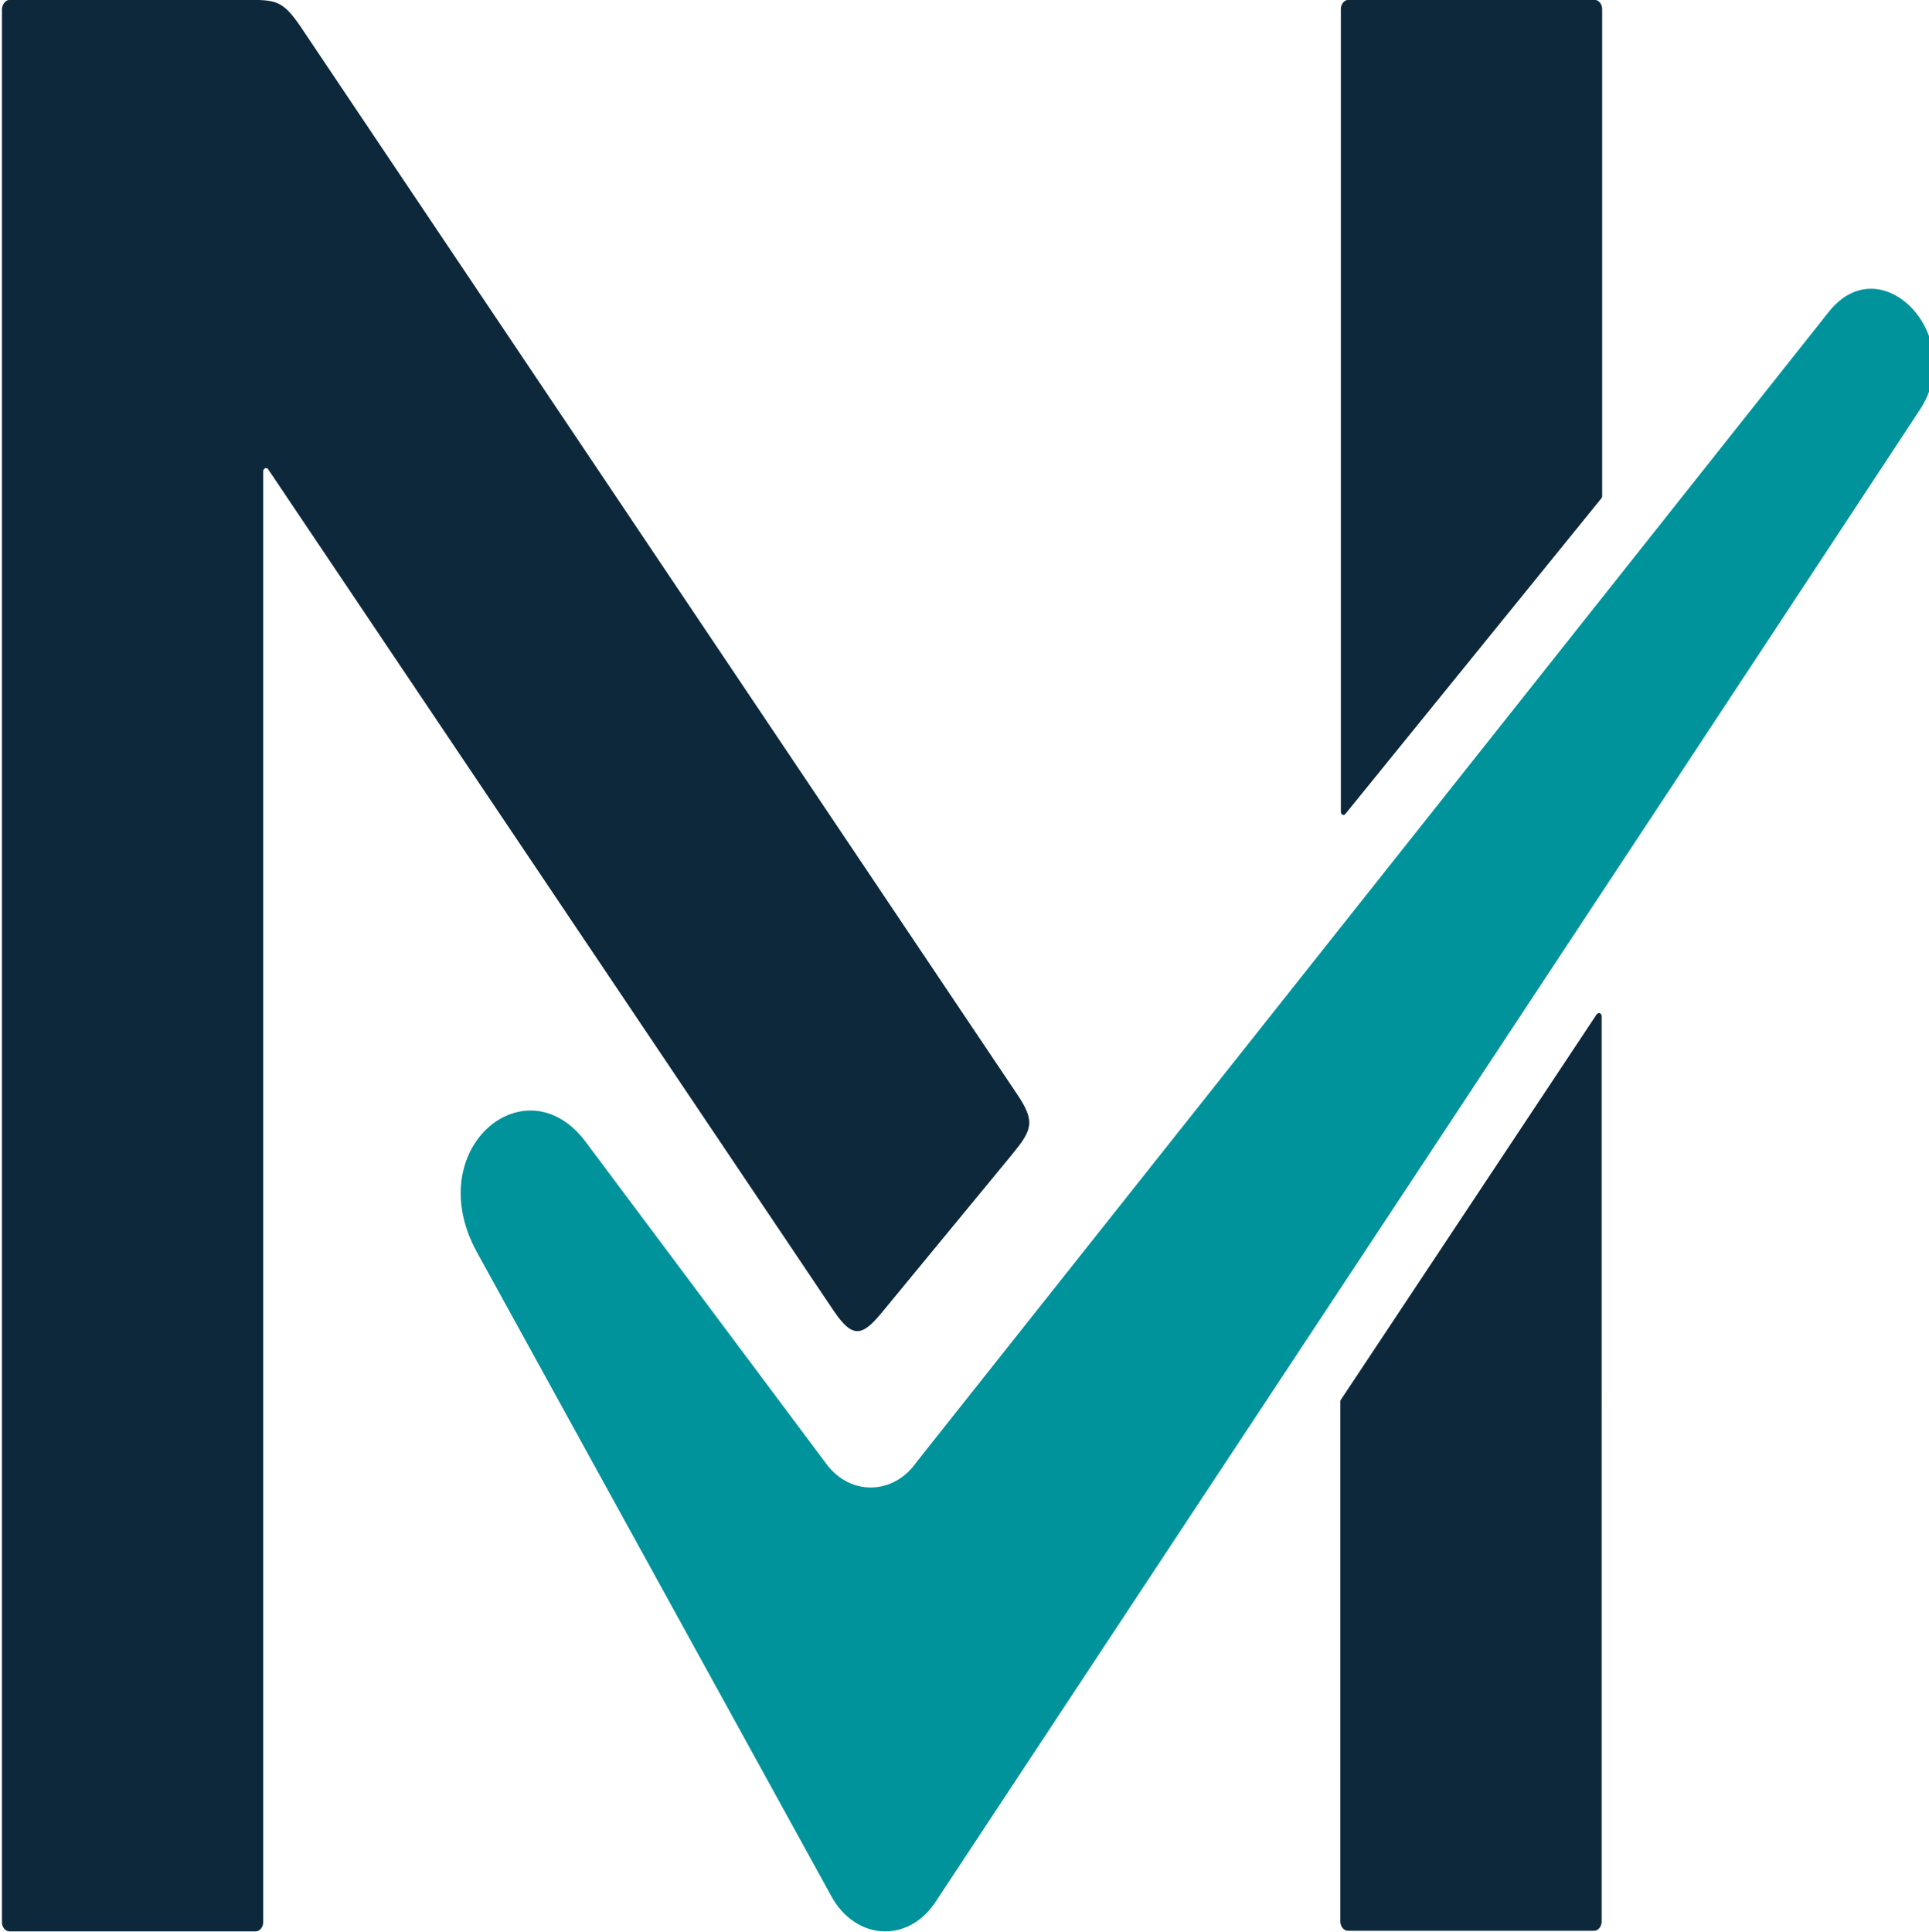
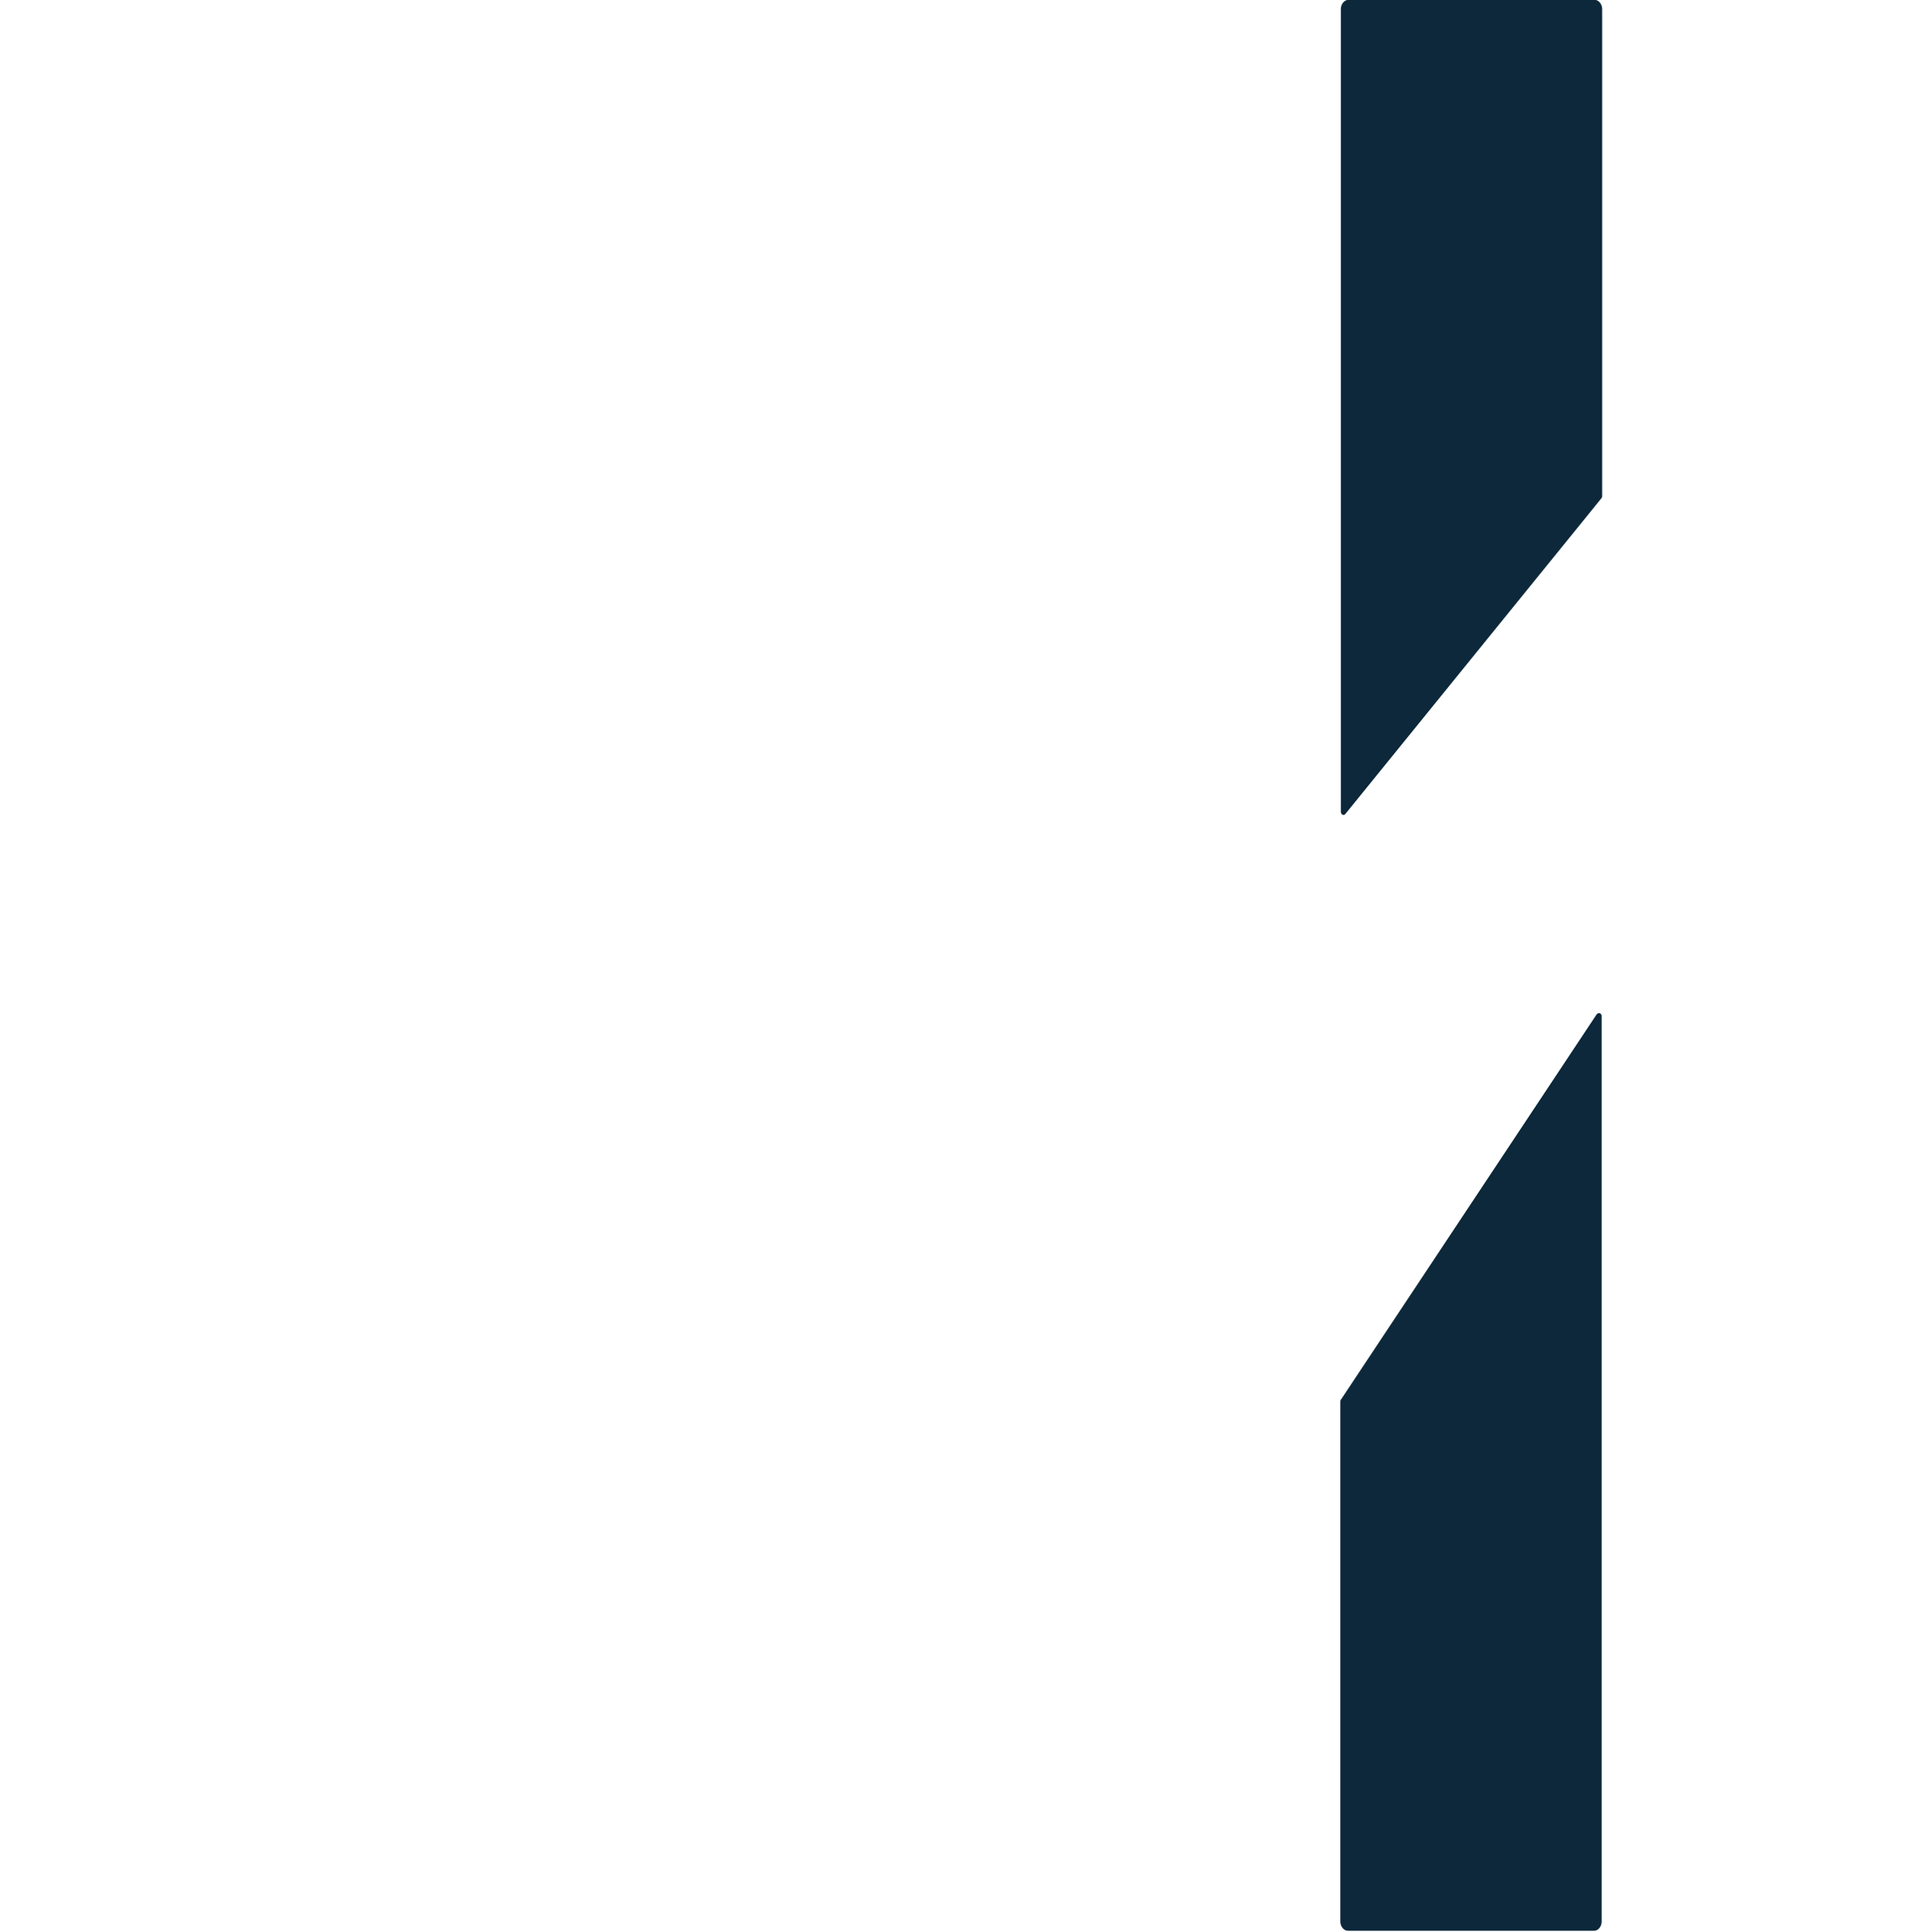
<svg xmlns="http://www.w3.org/2000/svg" xmlns:ns1="http://sodipodi.sourceforge.net/DTD/sodipodi-0.dtd" xmlns:ns2="http://www.inkscape.org/namespaces/inkscape" width="102.318mm" height="102.474mm" viewBox="0 0 102.318 102.474" version="1.1" id="svg1">
  <ns1:namedview id="namedview1" pagecolor="#ffffff" bordercolor="#000000" borderopacity="0.25" ns2:showpageshadow="2" ns2:pageopacity="0.0" ns2:pagecheckerboard="0" ns2:deskcolor="#d1d1d1" ns2:document-units="mm">
    <ns2:page x="0" y="-2.9880934e-14" width="102.318" height="102.474" id="page2" margin="0" bleed="0" />
  </ns1:namedview>
  <defs id="defs1" />
  <g ns2:label="Layer 1" ns2:groupmode="layer" id="layer1" transform="translate(-56.853,-77.111)">
    <g id="g3" transform="matrix(0.265,0,0,0.323,-7.917,37.407)" ns2:export-filename="g3.png" ns2:export-xdpi="39.719383" ns2:export-ydpi="39.719383">
-       <path fill-rule="evenodd" clip-rule="evenodd" fill="#0c283a" d="m 246.4,122.9 h 46.7 c 6.9,0 7.9,-0.1 12.3,5.4 l 142.5,174.2 c 3.9,4.7 3.1,6 -1.1,10.2 L 421,338.4 c -4,4 -5.9,4.4 -9.7,-0.2 L 298.1,200 c -0.1,-0.2 -0.4,-0.2 -0.6,-0.2 -0.2,0.1 -0.4,0.3 -0.4,0.5 v 238.3 c 0,0.8 -0.7,1.5 -1.5,1.5 h -49.3 c -0.8,0 -1.5,-0.7 -1.5,-1.5 V 124.4 c 0.1,-0.8 0.7,-1.5 1.6,-1.5 z" id="path1" />
      <path fill-rule="evenodd" clip-rule="evenodd" fill="#0c283a" d="m 513.7,256.6 51.2,-51.8 c 0.1,-0.1 0.2,-0.2 0.2,-0.4 v -80 c 0,-0.8 -0.7,-1.5 -1.5,-1.5 h -49.3 c -0.8,0 -1.5,0.7 -1.5,1.5 v 131.8 c 0,0.2 0.1,0.4 0.3,0.5 0.2,0.1 0.4,0.1 0.6,-0.1 z m 50.3,32.9 -51.2,63.3 c -0.1,0.1 -0.1,0.2 -0.1,0.3 v 85.4 c 0,0.8 0.7,1.5 1.5,1.5 h 49.3 c 0.8,0 1.5,-0.7 1.5,-1.5 V 289.8 c 0,-0.2 -0.1,-0.4 -0.4,-0.5 -0.2,0 -0.4,0 -0.6,0.2 z" id="path2" />
-       <path fill-rule="evenodd" clip-rule="evenodd" fill="#00939b" d="m 427.9,363 c -2.2,2.6 -5.5,4.2 -9.2,4.2 -3.6,0 -6.8,-1.5 -9,-4 l -48.1,-52.8 c -12,-13.1 -33.1,1.2 -21.7,18.2 l 70.9,105.7 c 2.3,3.5 6.3,5.8 10.8,5.8 4,0 7.7,-1.8 10.2,-5 65.6,-81.6 131.4,-163.2 196.9,-244.9 9.6,-11.9 -7.6,-27 -18.2,-16.1 z" id="path3" />
    </g>
  </g>
</svg>